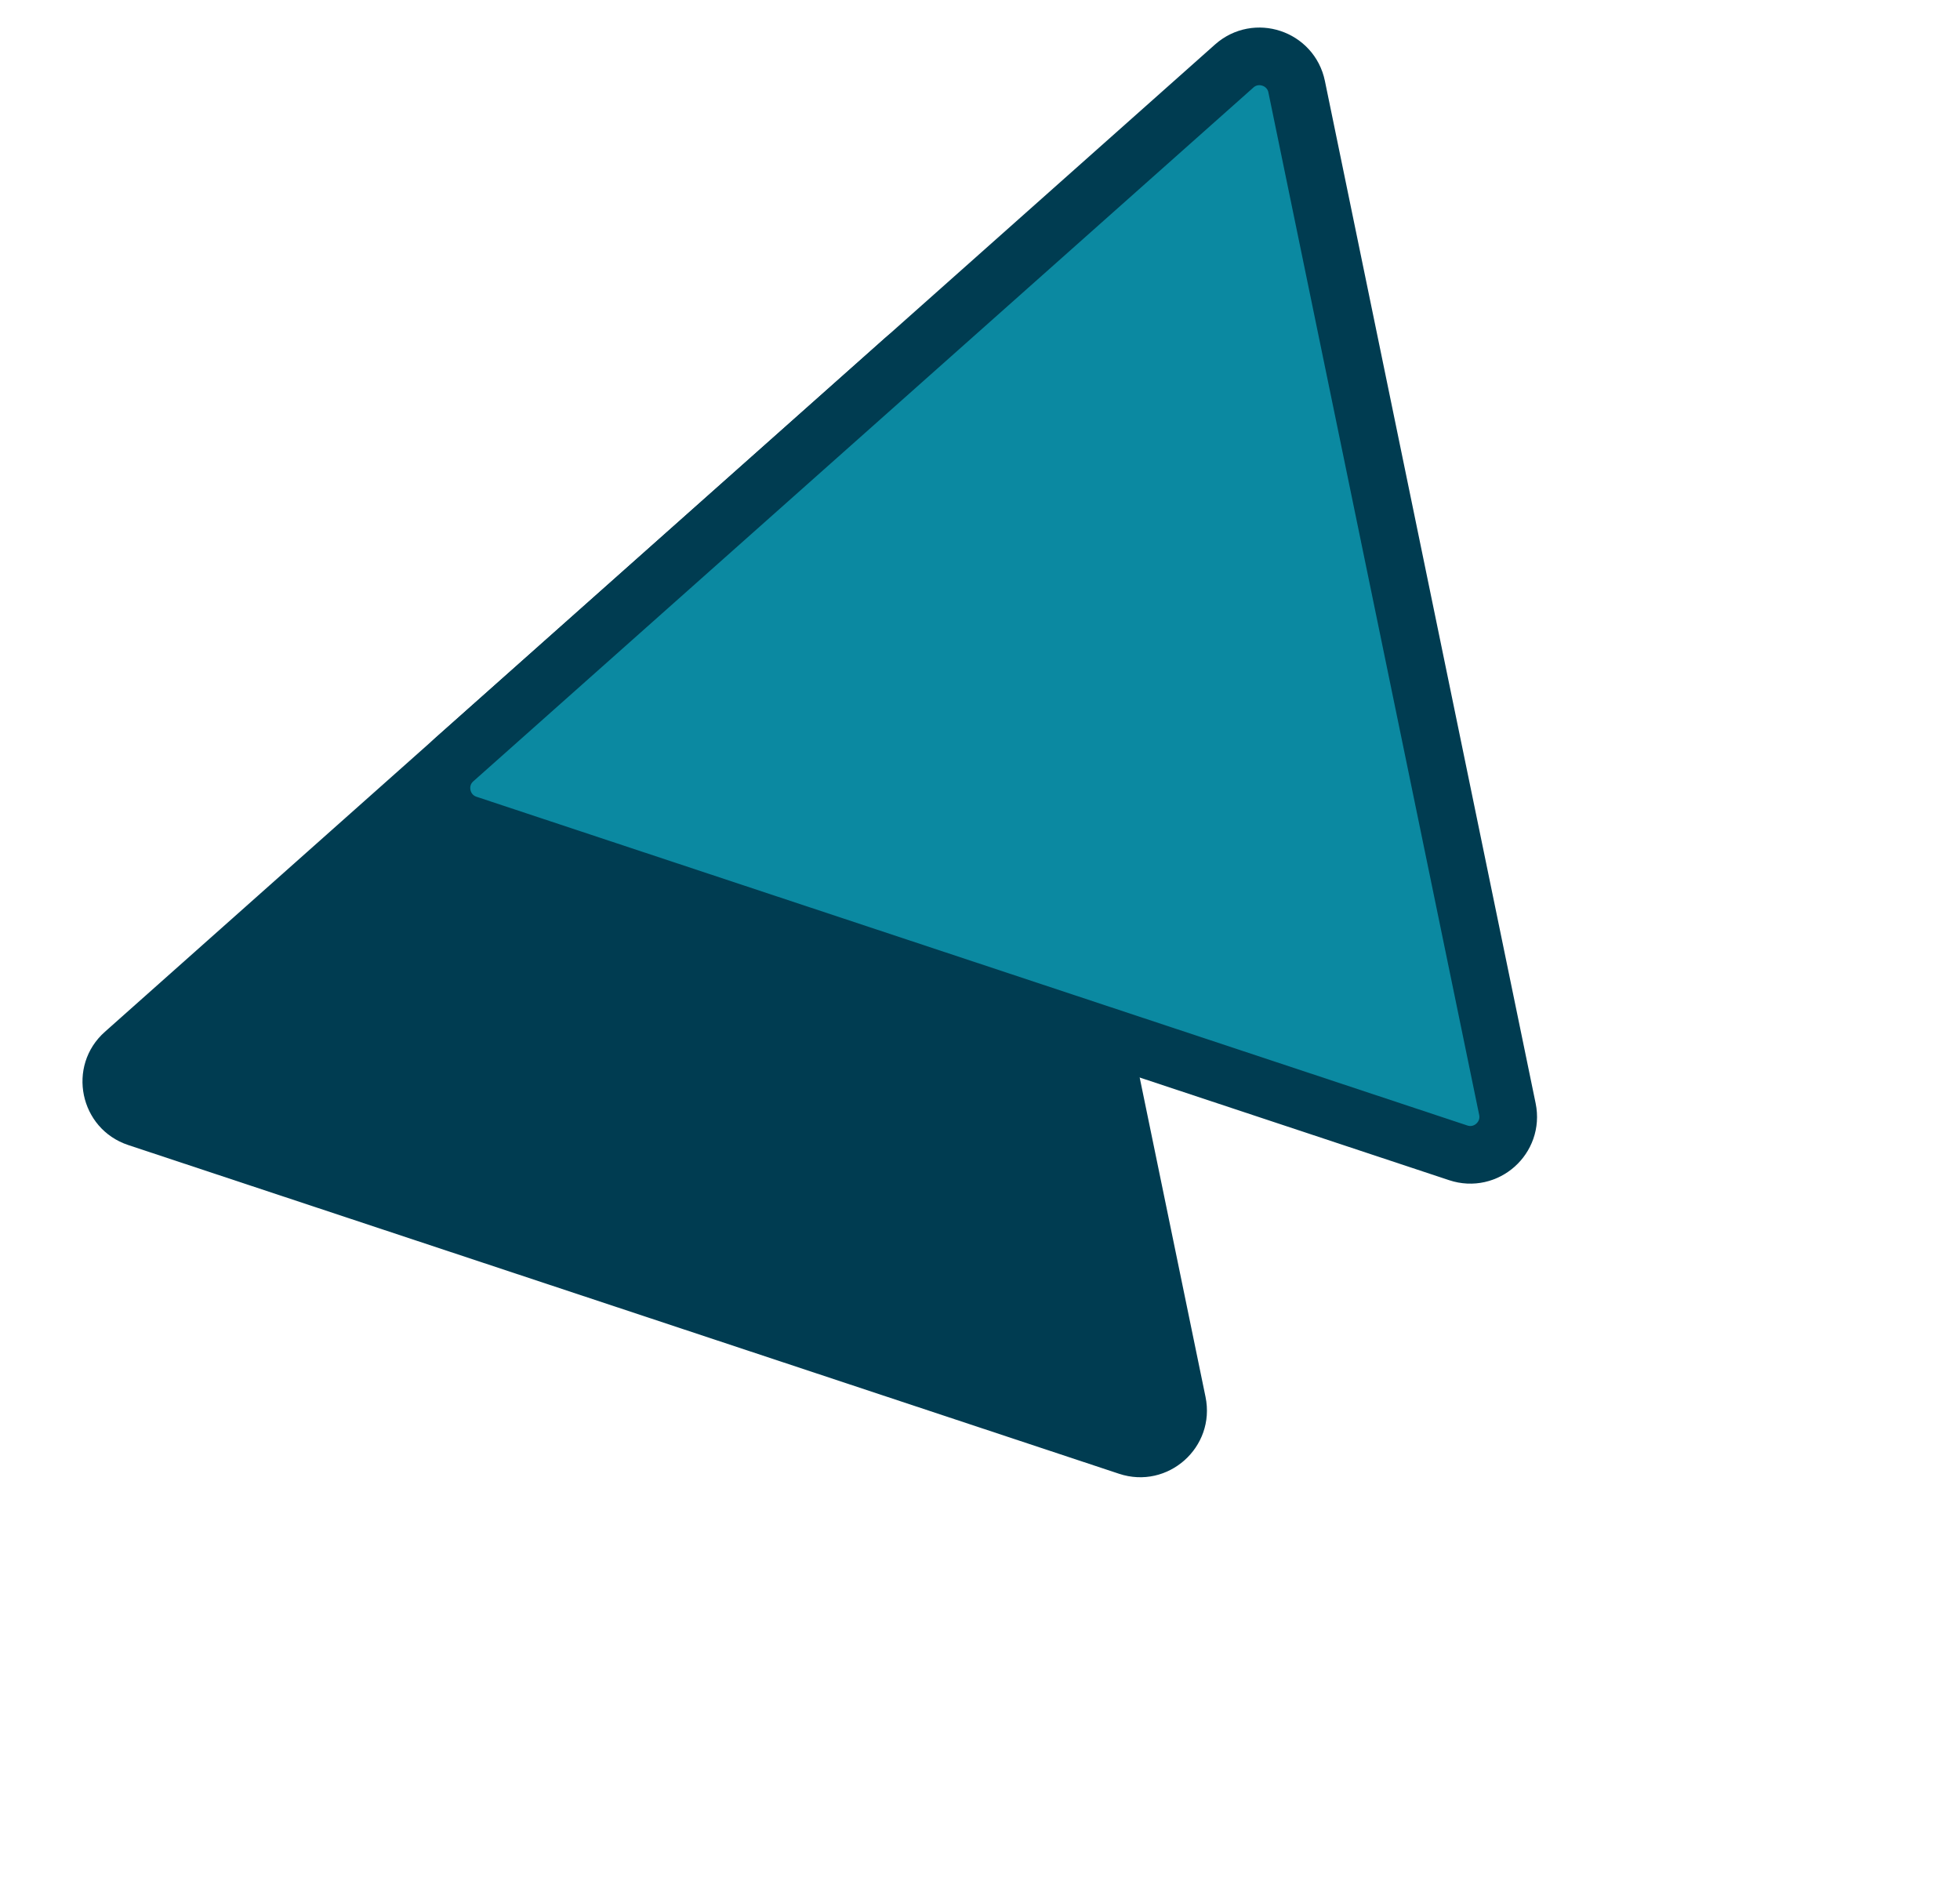
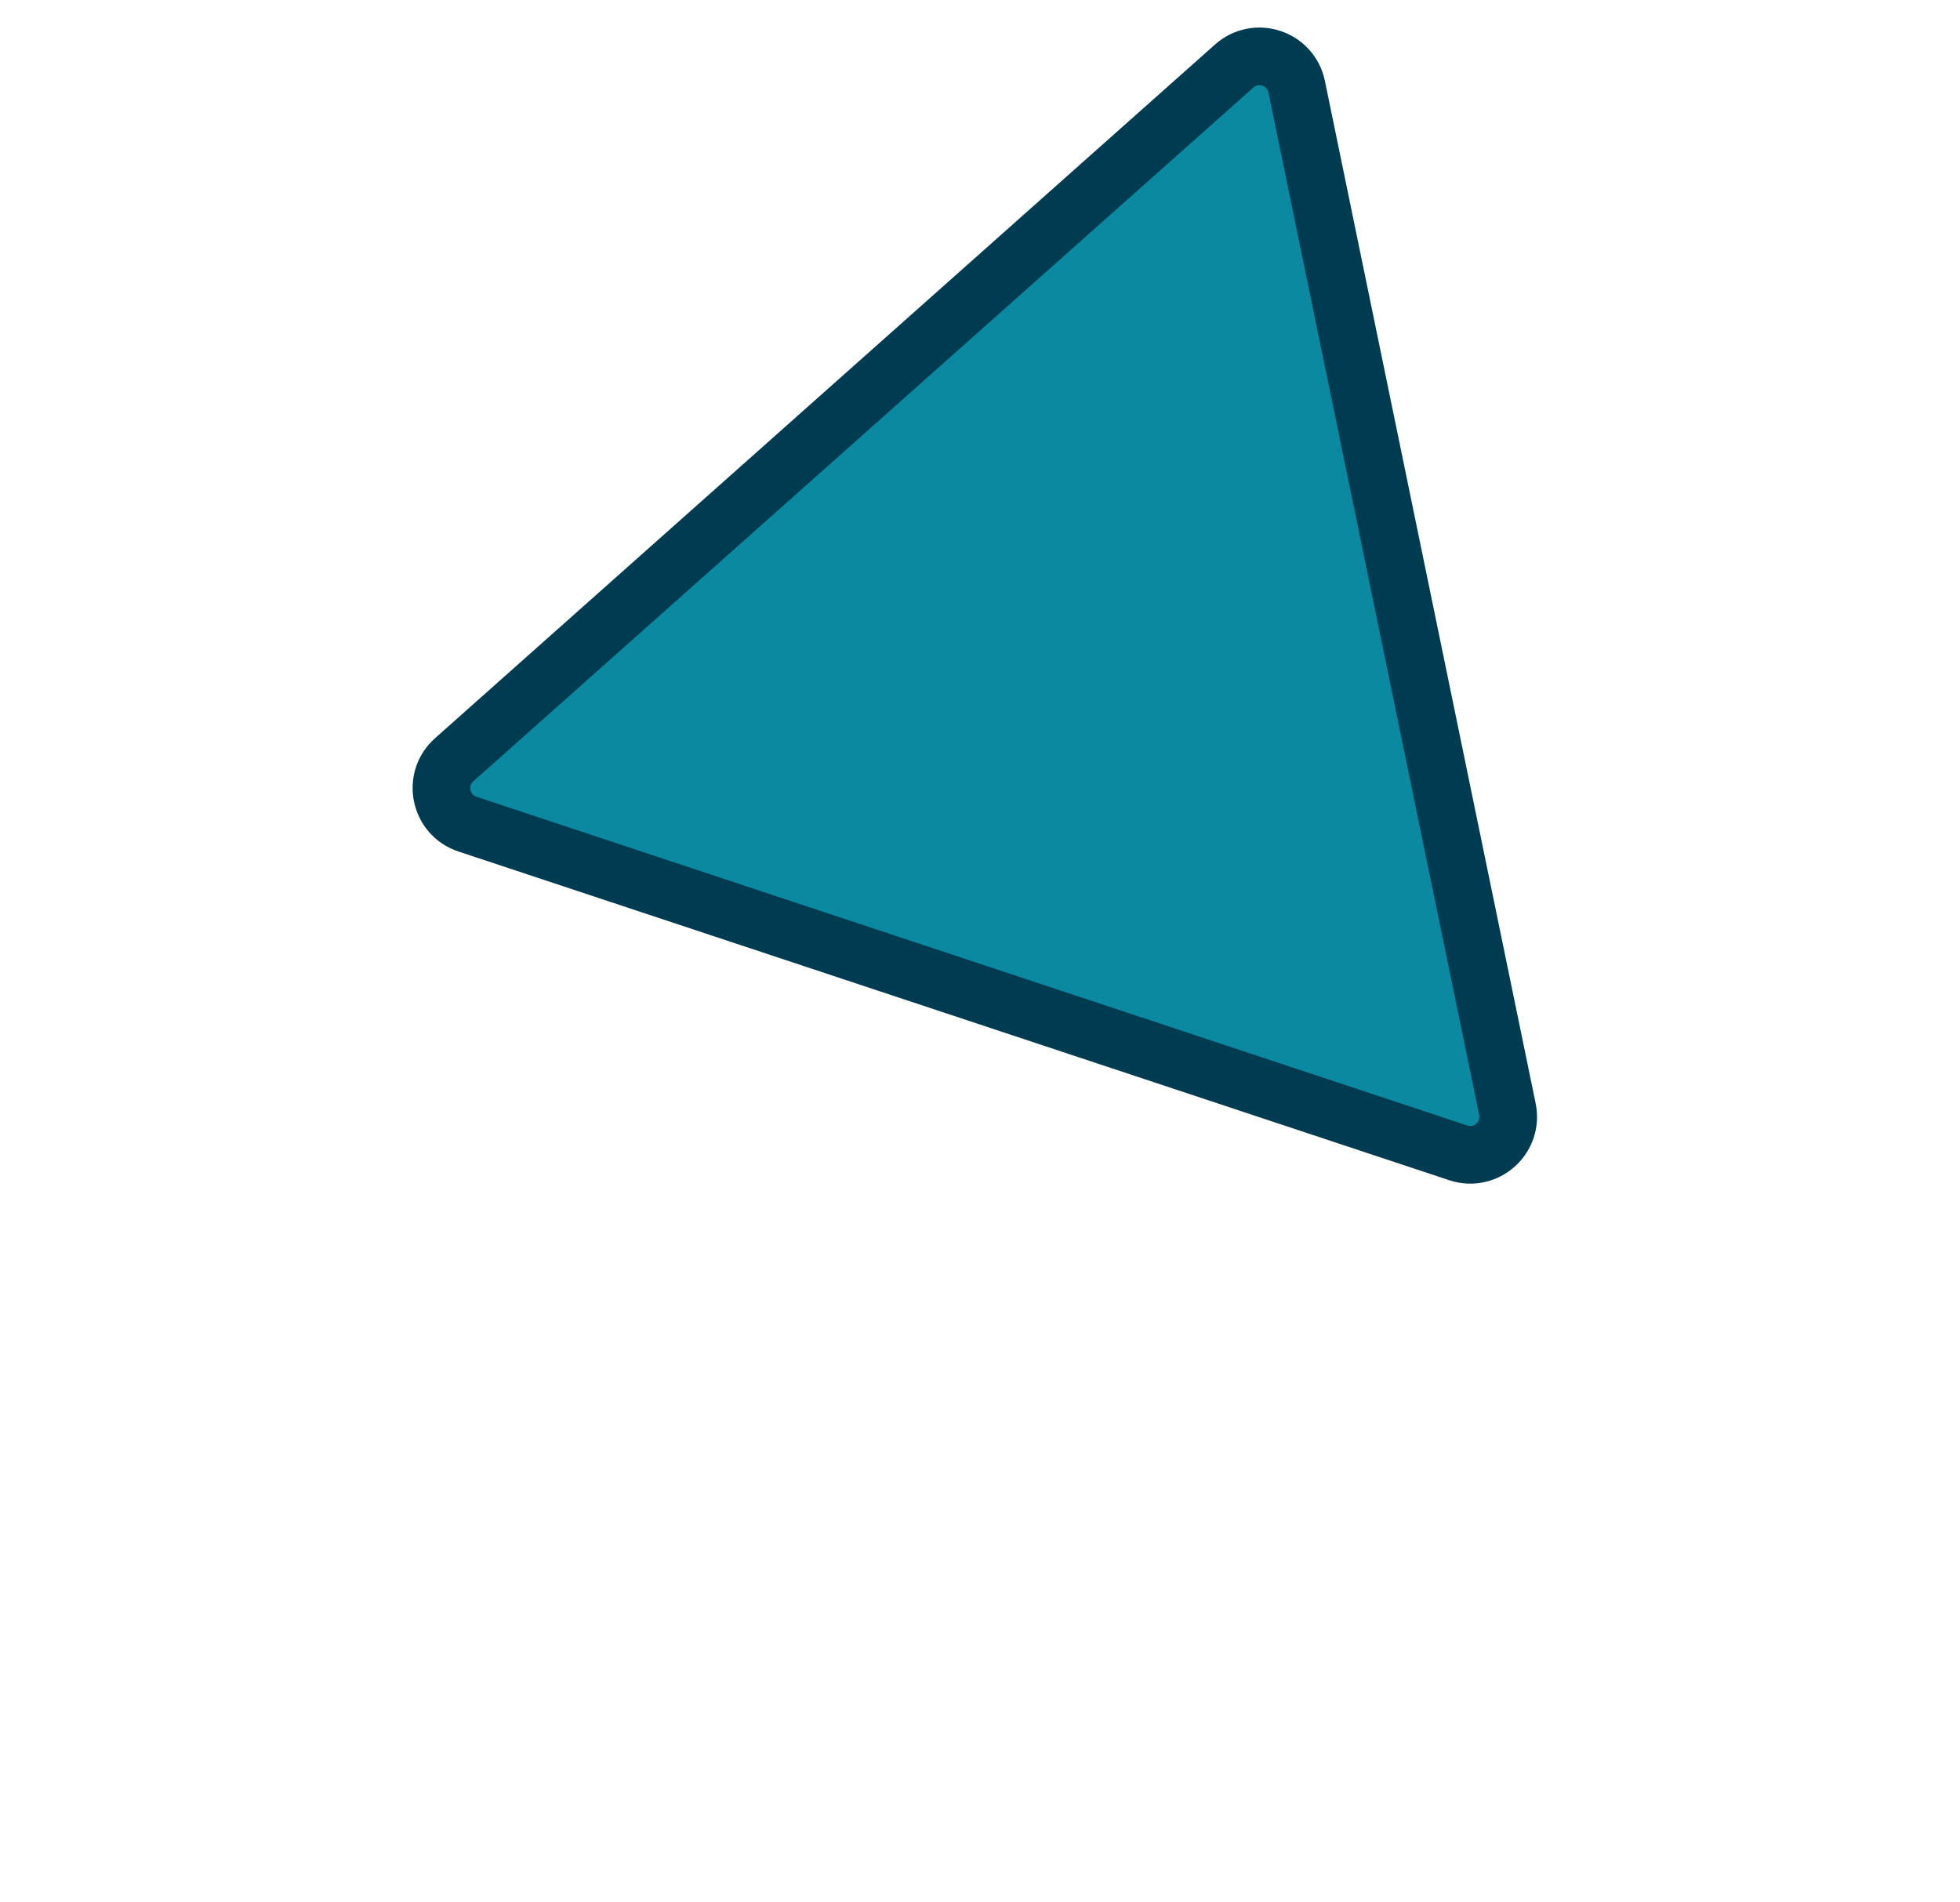
<svg xmlns="http://www.w3.org/2000/svg" width="34" height="33" viewBox="0 0 34 33" fill="none">
-   <path d="M15.352 5.864C16.018 5.271 17.076 5.622 17.256 6.496L20.912 24.231C21.092 25.105 20.259 25.846 19.412 25.565L2.225 19.863C1.379 19.582 1.153 18.49 1.82 17.898L15.352 5.864Z" fill="#003C51" />
  <path d="M21.41 1.145C21.789 0.808 22.391 1.008 22.493 1.504L26.149 19.24C26.251 19.736 25.778 20.158 25.296 19.998L8.109 14.296C7.628 14.136 7.5 13.516 7.879 13.179L21.41 1.145Z" fill="#0B89A1" stroke="#003C51" />
</svg>